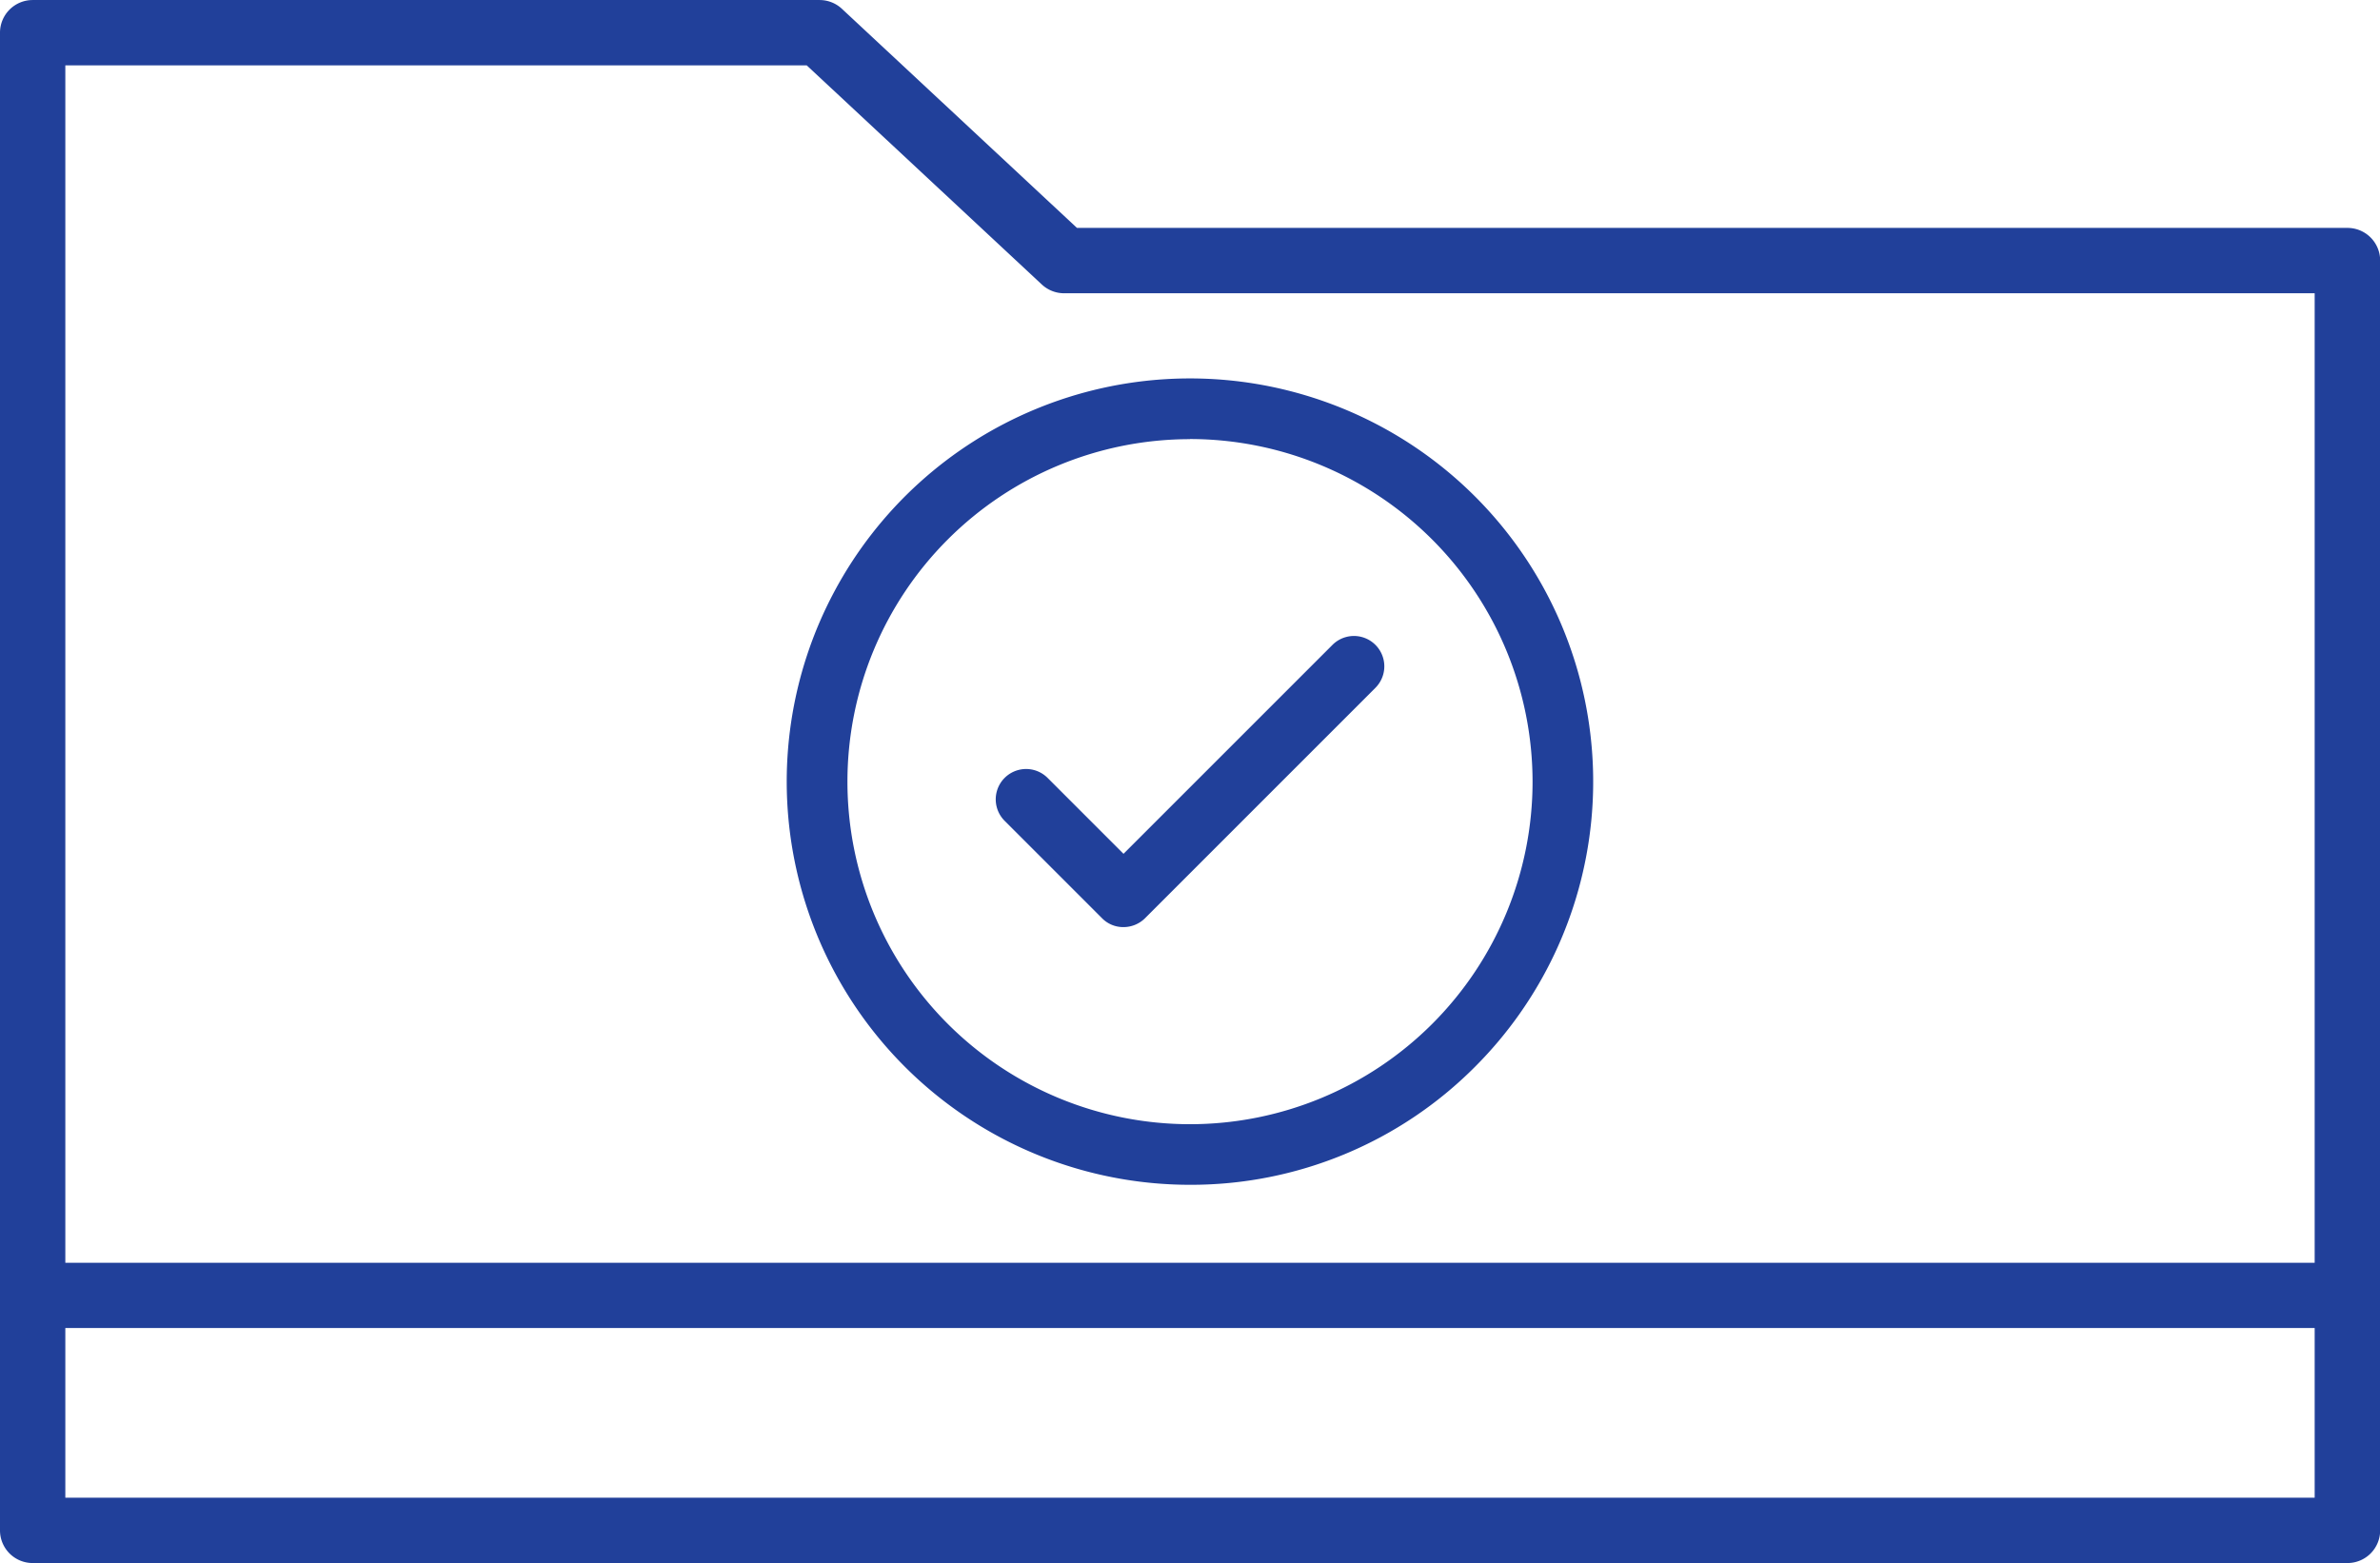
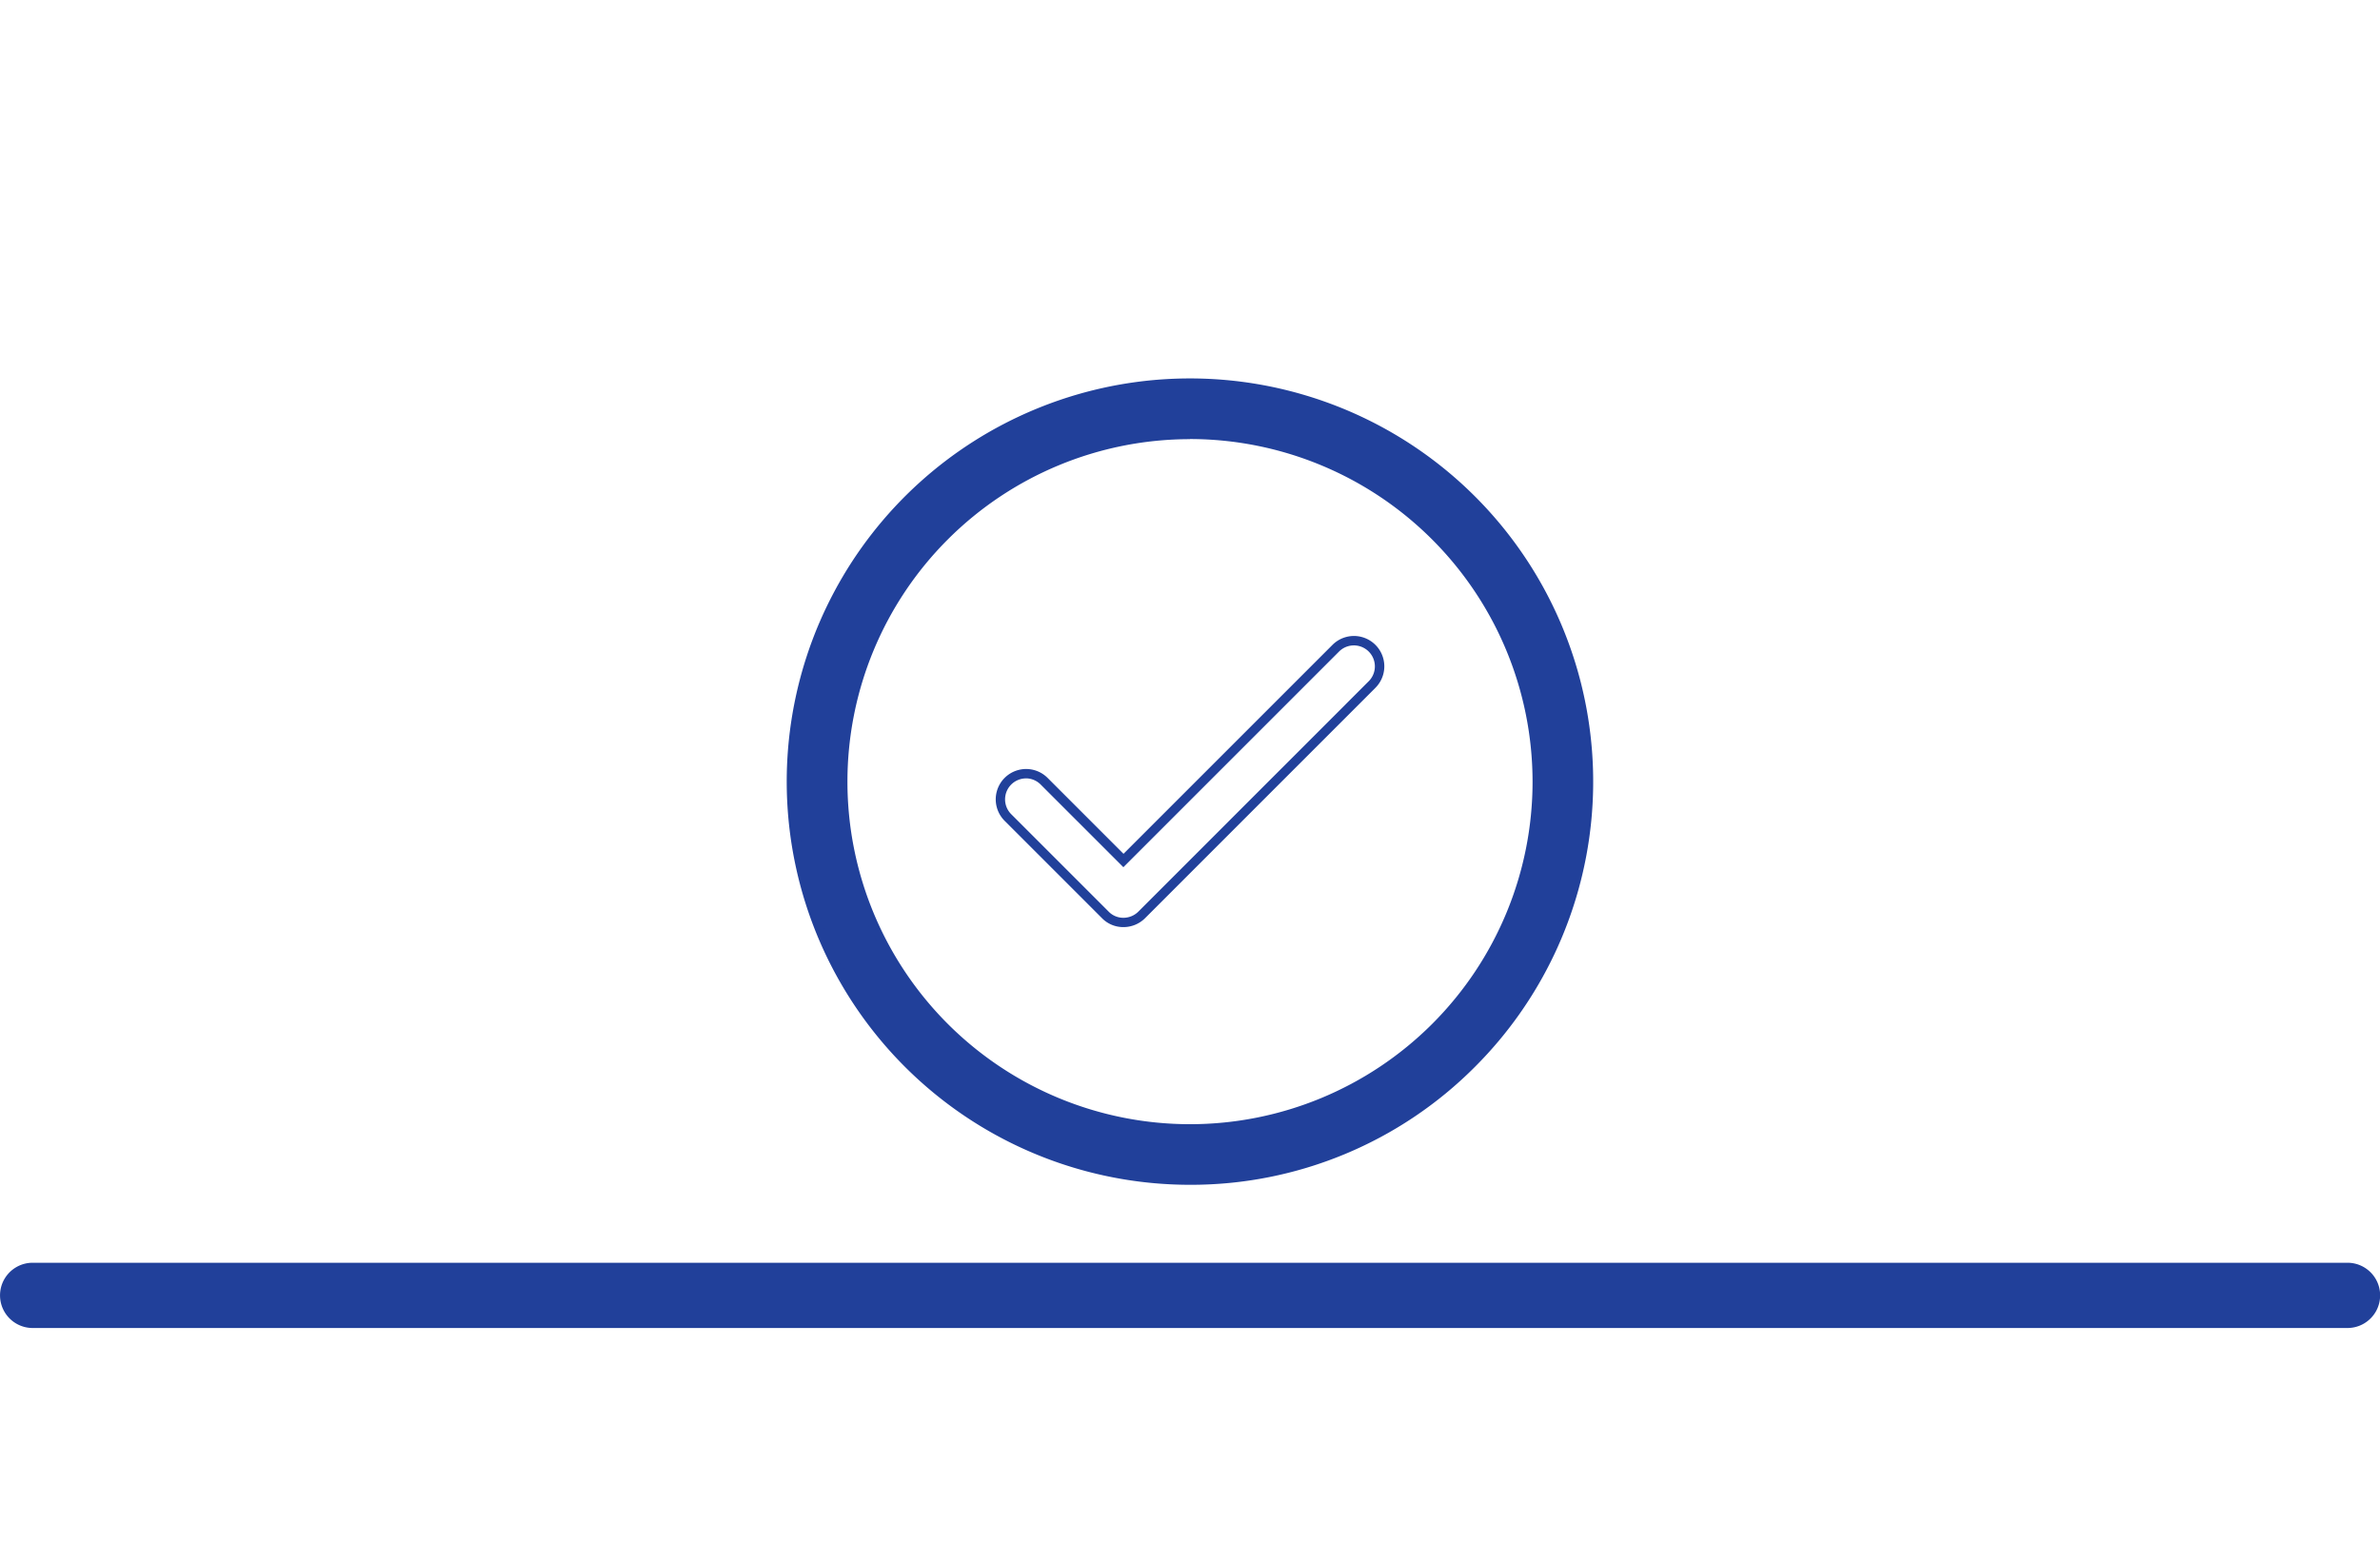
<svg xmlns="http://www.w3.org/2000/svg" width="76.14" height="50.009" viewBox="0 0 76.14 50.009">
  <g id="Group_1105" data-name="Group 1105" transform="translate(-890.018 -463.007)">
    <g id="noun-folder-4194718" transform="translate(890.018 440.017)">
      <g id="Group_904" data-name="Group 904" transform="translate(0 22.991)">
        <g id="Group_903" data-name="Group 903">
          <g id="Group_902" data-name="Group 902">
            <g id="Group_901" data-name="Group 901">
              <g id="Group_899" data-name="Group 899" transform="translate(0 40.401)">
                <path id="Path_10415" data-name="Path 10415" d="M85.1,1317.258H11.045a1.044,1.044,0,1,1,0-2.088H85.1a1.044,1.044,0,1,1,0,2.088Z" transform="translate(-10 -1315.17)" fill="#21409a" />
              </g>
              <g id="Group_900" data-name="Group 900">
-                 <path id="Path_10416" data-name="Path 10416" d="M85.1,554.019H11.045A1.045,1.045,0,0,1,10,552.974V505.056a1.045,1.045,0,0,1,1.045-1.046H36.221a1.044,1.044,0,0,1,.713.281l7.52,7.01H85.1a1.045,1.045,0,0,1,1.045,1.045v40.627A1.045,1.045,0,0,1,85.1,554.019ZM12.09,551.928H84.05V513.392H44.042a1.045,1.045,0,0,1-.713-.281l-7.52-7.01H12.09Z" transform="translate(-10 -504.01)" fill="#21409a" />
-               </g>
+                 </g>
            </g>
          </g>
        </g>
      </g>
    </g>
    <g id="noun-map-4194091" transform="translate(915.336 475.261)">
      <g id="Group_709" data-name="Group 709" transform="translate(0 0)">
        <g id="Group_707" data-name="Group 707">
          <path id="Path_10223" data-name="Path 10223" d="M779.752,908.5a12.754,12.754,0,1,1,9.016-3.736A12.663,12.663,0,0,1,779.752,908.5Zm0-23.861a11.109,11.109,0,1,0,11.109,11.109A11.122,11.122,0,0,0,779.752,884.643Z" transform="translate(-767 -883)" fill="#21409a" />
          <path id="Path_10223_-_Outline" data-name="Path 10223 - Outline" d="M779.752,908.654a12.9,12.9,0,1,1,9.122-3.78A12.817,12.817,0,0,1,779.752,908.654Zm0-25.5a12.6,12.6,0,1,0,8.91,3.692A12.519,12.519,0,0,0,779.752,883.15Zm0,23.861a11.259,11.259,0,1,1,11.259-11.259A11.272,11.272,0,0,1,779.752,907.011Zm0-22.218a10.959,10.959,0,1,0,10.959,10.959A10.971,10.971,0,0,0,779.752,884.793Z" transform="translate(-767 -883)" fill="#21409a" />
        </g>
        <g id="Group_708" data-name="Group 708" transform="translate(6.687 8.244)">
-           <path id="Path_10224" data-name="Path 10224" d="M941.883,1102.765a.8.8,0,0,1-.579-.243l-3.114-3.114a.821.821,0,0,1,1.162-1.162l2.535,2.535,6.791-6.791a.821.821,0,0,1,1.162,1.162l-7.373,7.374A.826.826,0,0,1,941.883,1102.765Z" transform="translate(-937.95 -1093.75)" fill="#21409a" />
          <path id="Path_10224_-_Outline" data-name="Path 10224 - Outline" d="M941.883,1102.915a.95.95,0,0,1-.686-.288l-3.112-3.112a.971.971,0,1,1,1.374-1.374l2.429,2.429,6.685-6.685a.971.971,0,1,1,1.374,1.374l-7.373,7.374A.98.98,0,0,1,941.883,1102.915Zm-3.112-4.758a.671.671,0,0,0-.475,1.146l3.114,3.114a.654.654,0,0,0,.473.2.678.678,0,0,0,.477-.195l7.373-7.374a.671.671,0,0,0-.95-.949l-6.9,6.9-2.641-2.641A.667.667,0,0,0,938.772,1098.156Z" transform="translate(-937.95 -1093.75)" fill="#21409a" />
        </g>
      </g>
    </g>
  </g>
</svg>